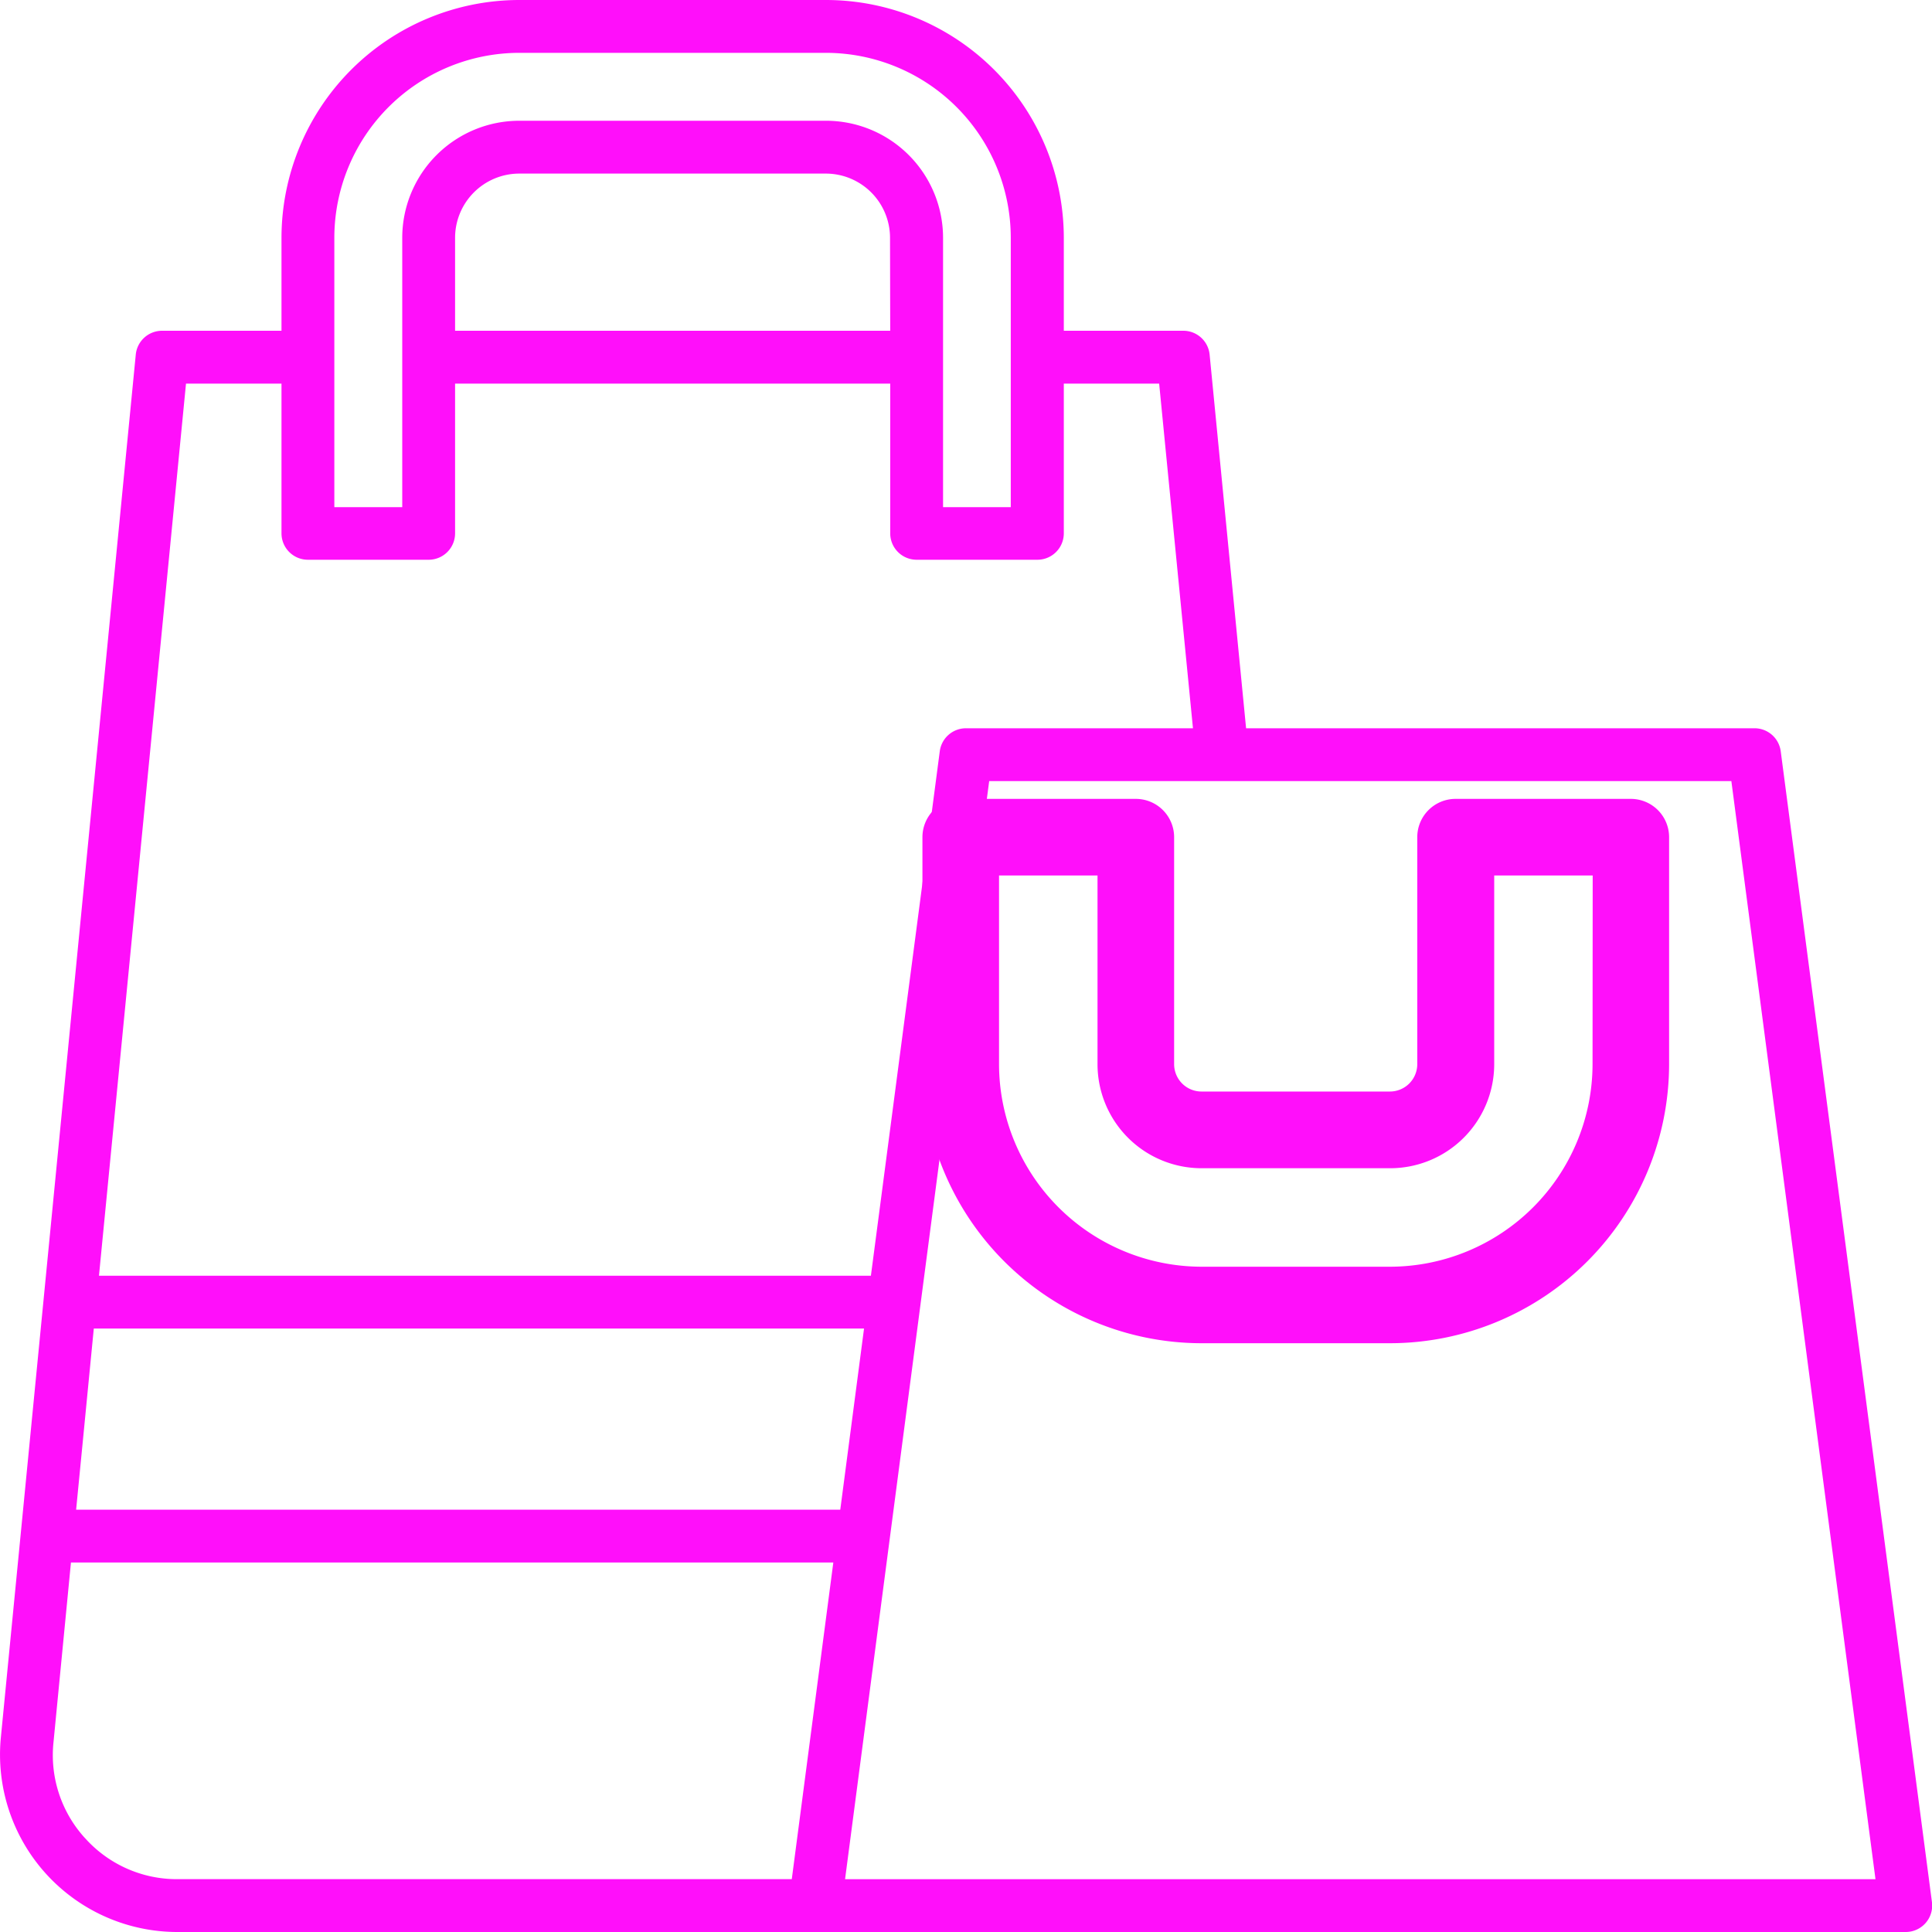
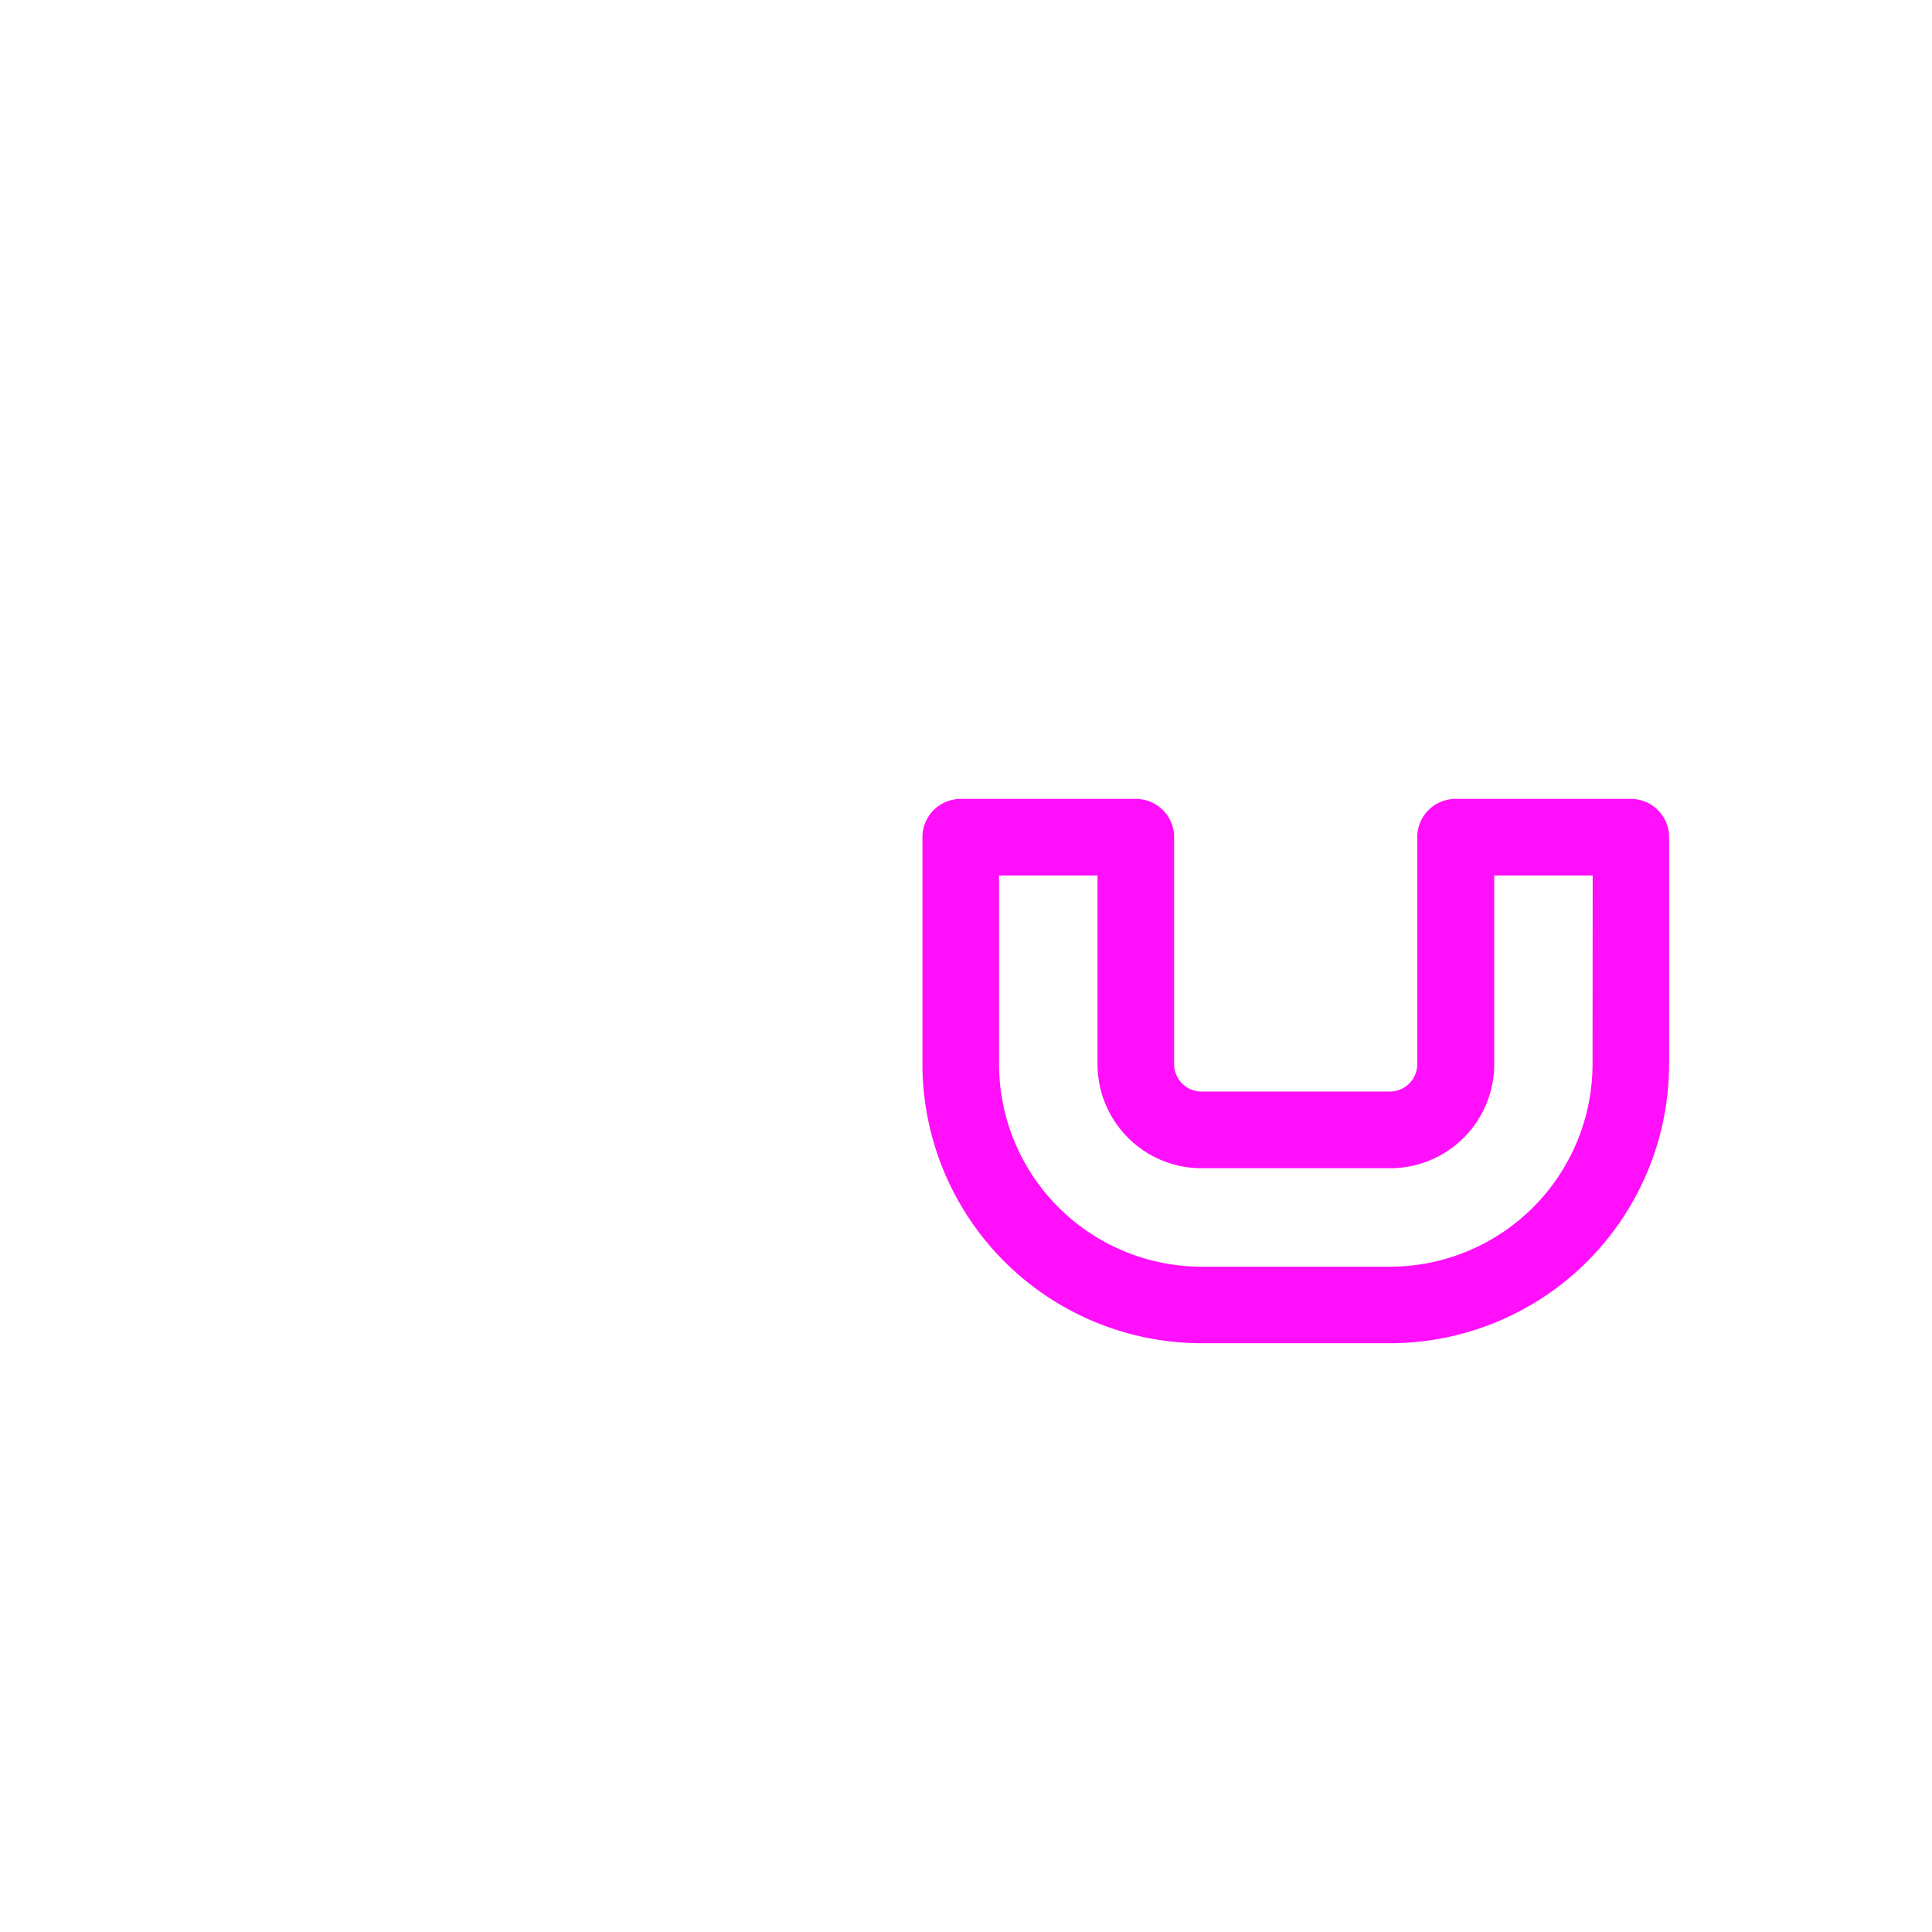
<svg xmlns="http://www.w3.org/2000/svg" width="40" height="40" viewBox="0 0 40 40">
  <g id="shopping" transform="translate(-0.001)">
-     <path id="Caminho_28" data-name="Caminho 28" d="M40,39.382,36.869,15.554a.547.547,0,0,0-.543-.476H25.8l-.755-7.736a.547.547,0,0,0-.544-.494H22.026V4.922A4.927,4.927,0,0,0,17.1,0H10.751A4.928,4.928,0,0,0,5.829,4.922V6.848H3.356a.547.547,0,0,0-.544.494L.019,35.971A3.672,3.672,0,0,0,3.673,40H39.454A.547.547,0,0,0,40,39.382ZM6.923,4.922a3.833,3.833,0,0,1,3.828-3.828H17.1a3.832,3.832,0,0,1,3.828,3.828V10.5H19.526V4.922A2.425,2.425,0,0,0,17.1,2.5H10.751A2.425,2.425,0,0,0,8.329,4.922V10.5H6.923ZM18.432,6.848H9.423V4.922a1.33,1.33,0,0,1,1.328-1.328H17.1a1.33,1.33,0,0,1,1.328,1.328ZM3.852,7.942H5.829v3.1a.547.547,0,0,0,.547.547h2.5a.547.547,0,0,0,.547-.547v-3.1h9.009v3.1a.547.547,0,0,0,.547.547h2.5a.547.547,0,0,0,.547-.547v-3.1H24l.7,7.136H20a.547.547,0,0,0-.542.476L18.032,26.413H2.05ZM1.712,29.877l.231-2.371H17.89l-.492,3.75H1.577Zm.052,8.183a2.548,2.548,0,0,1-.656-1.983l.362-3.727H17.254l-.86,6.556H3.673a2.548,2.548,0,0,1-1.909-.847Zm15.733.847,2.984-22.735H35.847l2.984,22.735Z" transform="translate(0 0)" fill="#ff0ffa" />
    <path id="Caminho_29" data-name="Caminho 29" d="M87.729,59.374H84.1a.793.793,0,0,0-.793.793v4.7a.567.567,0,0,1-.566.566H78.839a.567.567,0,0,1-.566-.566v-4.7a.793.793,0,0,0-.793-.793H73.855a.793.793,0,0,0-.793.793v4.7a5.784,5.784,0,0,0,5.777,5.777h3.905a5.784,5.784,0,0,0,5.777-5.777v-4.7A.793.793,0,0,0,87.729,59.374Zm-.793,5.495a4.2,4.2,0,0,1-4.191,4.191H78.839a4.2,4.2,0,0,1-4.191-4.191V60.96h2.039v3.909a2.155,2.155,0,0,0,2.152,2.152h3.905A2.155,2.155,0,0,0,84.9,64.869V60.96h2.039Z" transform="translate(-53.963 -42.834)" fill="#ff0ffa" />
  </g>
</svg>